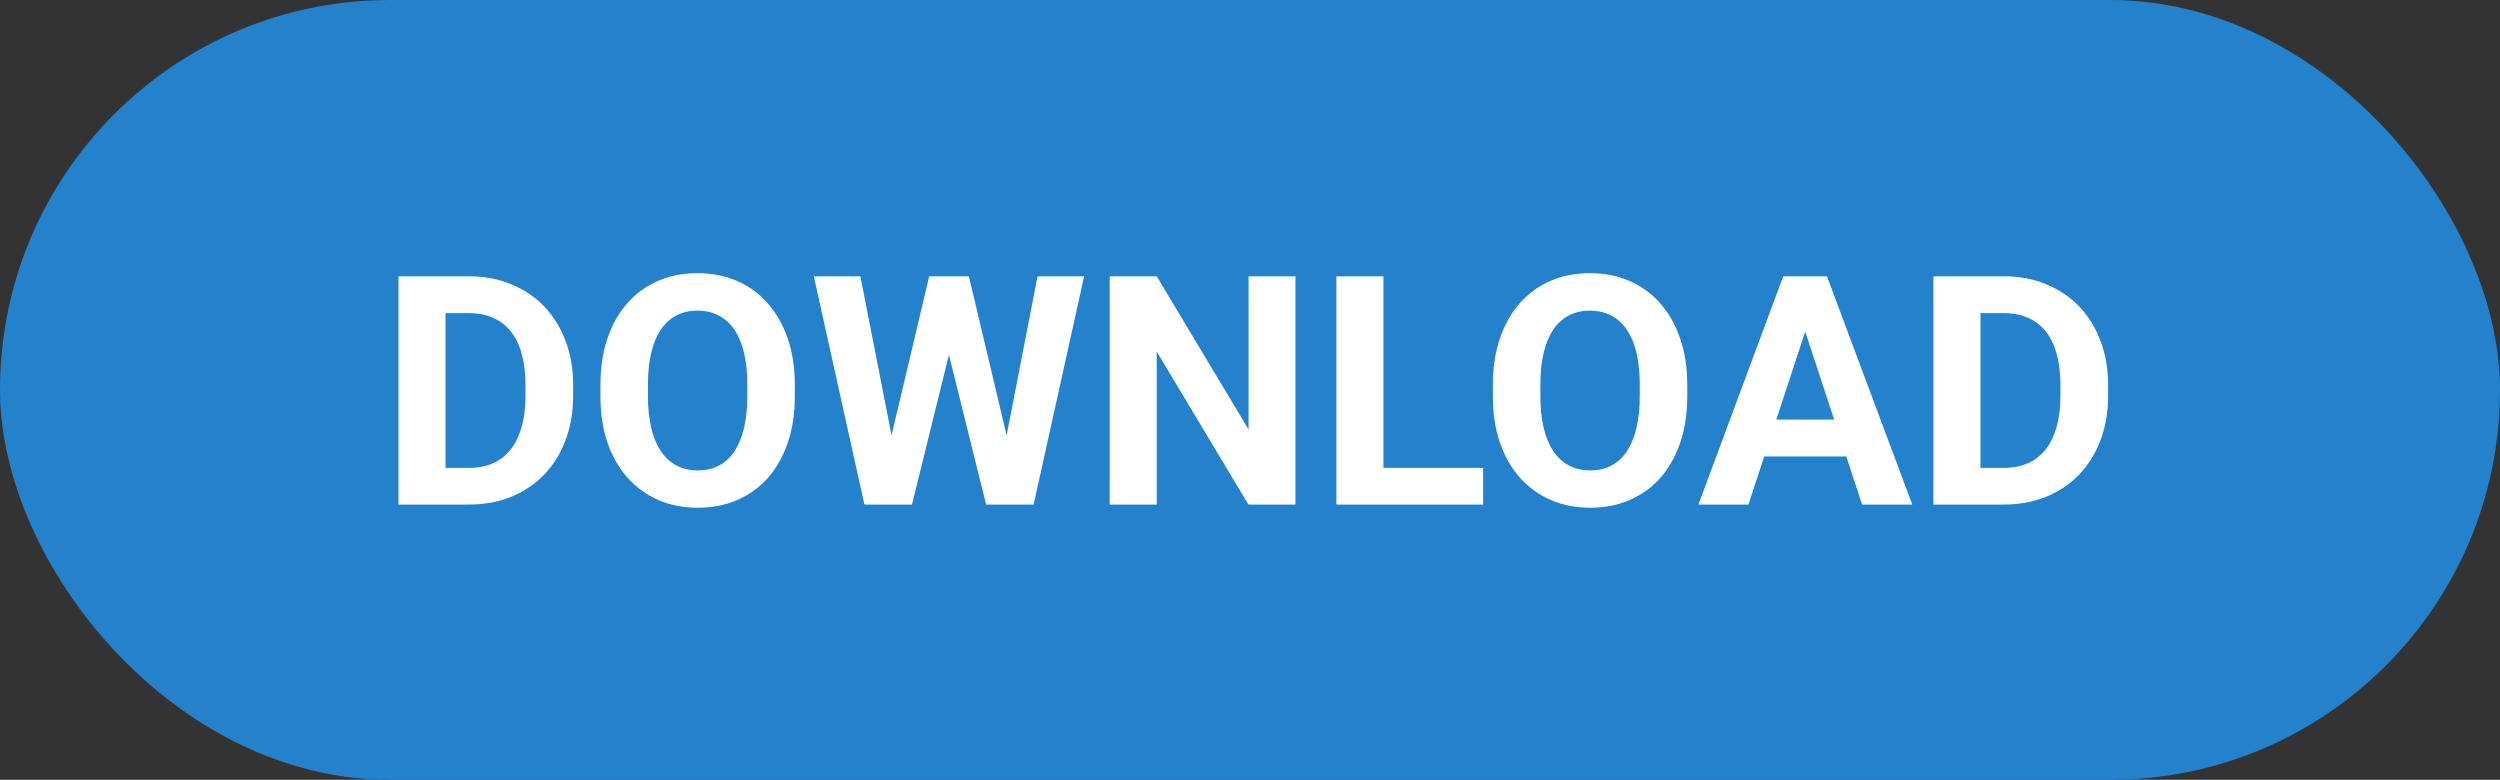
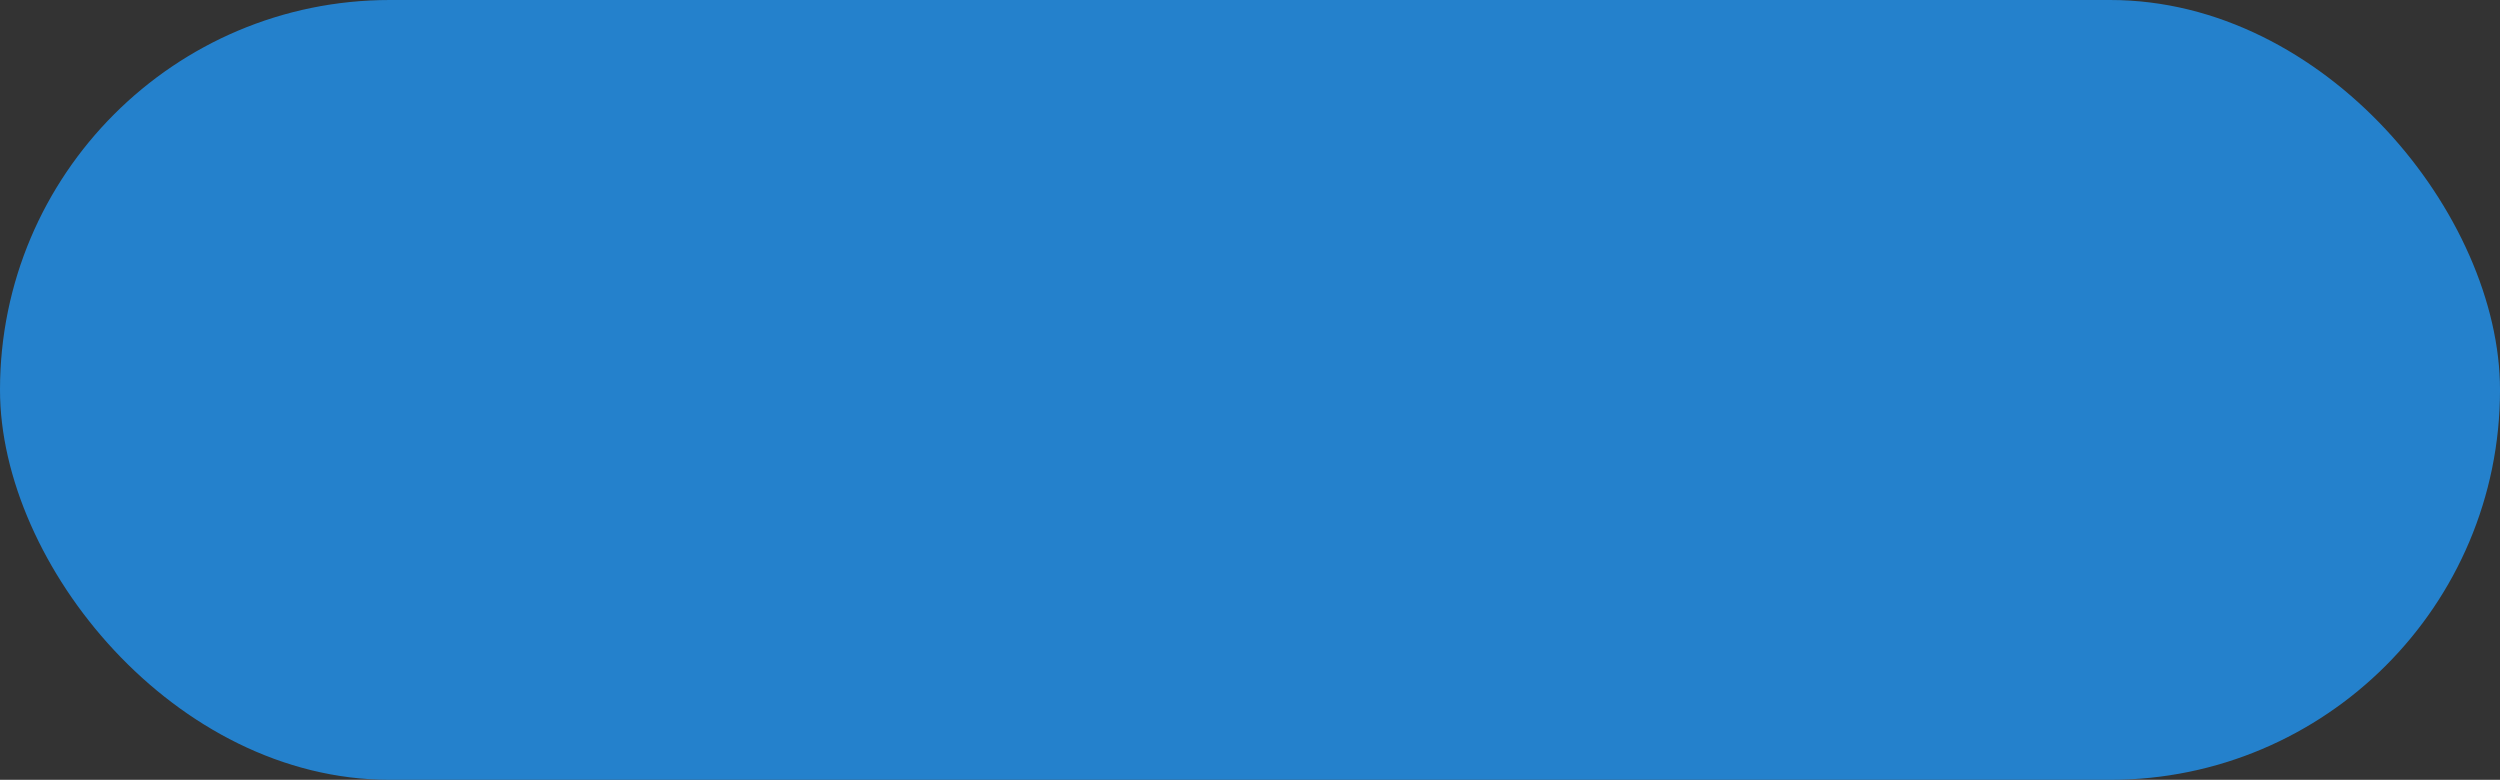
<svg xmlns="http://www.w3.org/2000/svg" width="109" height="34" viewBox="0 0 109 34" fill="none">
  <rect x="0" y="0" width="109" height="34" fill="#333333" stroke="none" />
  <rect width="109" height="34" rx="17" fill="#2481CC" />
-   <path d="M20.43 22H18.263L18.276 20.4H20.43C20.967 20.4 21.421 20.28 21.79 20.038C22.159 19.792 22.437 19.434 22.624 18.965C22.815 18.495 22.911 17.928 22.911 17.263V16.777C22.911 16.267 22.856 15.818 22.747 15.431C22.642 15.043 22.485 14.717 22.275 14.453C22.066 14.189 21.808 13.991 21.503 13.858C21.198 13.722 20.847 13.653 20.45 13.653H18.222V12.047H20.45C21.116 12.047 21.724 12.161 22.275 12.389C22.831 12.612 23.312 12.933 23.718 13.352C24.123 13.772 24.436 14.273 24.654 14.856C24.878 15.435 24.989 16.08 24.989 16.791V17.263C24.989 17.969 24.878 18.614 24.654 19.197C24.436 19.781 24.123 20.282 23.718 20.701C23.317 21.116 22.836 21.437 22.275 21.665C21.719 21.888 21.104 22 20.43 22ZM19.425 12.047V22H17.374V12.047H19.425ZM34.655 16.791V17.263C34.655 18.019 34.553 18.698 34.348 19.3C34.143 19.901 33.853 20.414 33.48 20.838C33.106 21.257 32.659 21.578 32.14 21.802C31.625 22.025 31.053 22.137 30.424 22.137C29.799 22.137 29.227 22.025 28.708 21.802C28.193 21.578 27.746 21.257 27.368 20.838C26.99 20.414 26.696 19.901 26.486 19.3C26.281 18.698 26.179 18.019 26.179 17.263V16.791C26.179 16.03 26.281 15.351 26.486 14.754C26.691 14.152 26.981 13.64 27.355 13.216C27.733 12.792 28.179 12.468 28.694 12.245C29.214 12.022 29.786 11.91 30.41 11.91C31.039 11.91 31.611 12.022 32.126 12.245C32.645 12.468 33.092 12.792 33.466 13.216C33.844 13.64 34.136 14.152 34.341 14.754C34.55 15.351 34.655 16.03 34.655 16.791ZM32.584 17.263V16.777C32.584 16.249 32.536 15.784 32.44 15.383C32.345 14.982 32.203 14.645 32.017 14.371C31.83 14.098 31.602 13.893 31.333 13.756C31.064 13.615 30.756 13.544 30.41 13.544C30.064 13.544 29.756 13.615 29.487 13.756C29.223 13.893 28.997 14.098 28.811 14.371C28.628 14.645 28.489 14.982 28.394 15.383C28.298 15.784 28.25 16.249 28.25 16.777V17.263C28.25 17.787 28.298 18.252 28.394 18.657C28.489 19.058 28.631 19.398 28.817 19.676C29.004 19.949 29.232 20.157 29.501 20.298C29.77 20.439 30.078 20.51 30.424 20.51C30.77 20.51 31.078 20.439 31.347 20.298C31.616 20.157 31.841 19.949 32.023 19.676C32.206 19.398 32.345 19.058 32.44 18.657C32.536 18.252 32.584 17.787 32.584 17.263ZM38.531 20.421L40.514 12.047H41.621L41.874 13.441L39.762 22H38.572L38.531 20.421ZM37.513 12.047L39.153 20.421L39.017 22H37.69L35.482 12.047H37.513ZM43.617 20.387L45.237 12.047H47.268L45.066 22H43.74L43.617 20.387ZM42.243 12.047L44.239 20.455L44.185 22H42.995L40.869 13.435L41.143 12.047H42.243ZM56.482 12.047V22H54.432L50.433 15.328V22H48.382V12.047H50.433L54.438 18.726V12.047H56.482ZM64.665 20.4V22H59.654V20.4H64.665ZM60.317 12.047V22H58.267V12.047H60.317ZM73.565 16.791V17.263C73.565 18.019 73.463 18.698 73.258 19.3C73.053 19.901 72.763 20.414 72.39 20.838C72.016 21.257 71.569 21.578 71.05 21.802C70.535 22.025 69.963 22.137 69.334 22.137C68.71 22.137 68.138 22.025 67.618 21.802C67.103 21.578 66.657 21.257 66.278 20.838C65.9 20.414 65.606 19.901 65.397 19.3C65.191 18.698 65.089 18.019 65.089 17.263V16.791C65.089 16.03 65.191 15.351 65.397 14.754C65.602 14.152 65.891 13.64 66.265 13.216C66.643 12.792 67.09 12.468 67.605 12.245C68.124 12.022 68.696 11.91 69.32 11.91C69.949 11.91 70.521 12.022 71.036 12.245C71.556 12.468 72.002 12.792 72.376 13.216C72.754 13.64 73.046 14.152 73.251 14.754C73.461 15.351 73.565 16.03 73.565 16.791ZM71.494 17.263V16.777C71.494 16.249 71.446 15.784 71.351 15.383C71.255 14.982 71.114 14.645 70.927 14.371C70.74 14.098 70.512 13.893 70.243 13.756C69.974 13.615 69.667 13.544 69.32 13.544C68.974 13.544 68.666 13.615 68.397 13.756C68.133 13.893 67.908 14.098 67.721 14.371C67.538 14.645 67.399 14.982 67.304 15.383C67.208 15.784 67.16 16.249 67.16 16.777V17.263C67.16 17.787 67.208 18.252 67.304 18.657C67.399 19.058 67.541 19.398 67.728 19.676C67.914 19.949 68.142 20.157 68.411 20.298C68.68 20.439 68.988 20.51 69.334 20.51C69.68 20.51 69.988 20.439 70.257 20.298C70.526 20.157 70.751 19.949 70.934 19.676C71.116 19.398 71.255 19.058 71.351 18.657C71.446 18.252 71.494 17.787 71.494 17.263ZM78.939 13.749L76.231 22H74.051L77.749 12.047H79.137L78.939 13.749ZM81.188 22L78.474 13.749L78.255 12.047H79.656L83.375 22H81.188ZM81.064 18.295V19.901H75.808V18.295H81.064ZM87.353 22H85.186L85.2 20.4H87.353C87.891 20.4 88.345 20.28 88.714 20.038C89.083 19.792 89.361 19.434 89.548 18.965C89.739 18.495 89.835 17.928 89.835 17.263V16.777C89.835 16.267 89.78 15.818 89.671 15.431C89.566 15.043 89.409 14.717 89.199 14.453C88.99 14.189 88.732 13.991 88.427 13.858C88.121 13.722 87.77 13.653 87.374 13.653H85.145V12.047H87.374C88.039 12.047 88.648 12.161 89.199 12.389C89.755 12.612 90.236 12.933 90.642 13.352C91.047 13.772 91.359 14.273 91.578 14.856C91.801 15.435 91.913 16.08 91.913 16.791V17.263C91.913 17.969 91.801 18.614 91.578 19.197C91.359 19.781 91.047 20.282 90.642 20.701C90.241 21.116 89.76 21.437 89.199 21.665C88.643 21.888 88.028 22 87.353 22ZM86.349 12.047V22H84.298V12.047H86.349Z" fill="white" />
</svg>